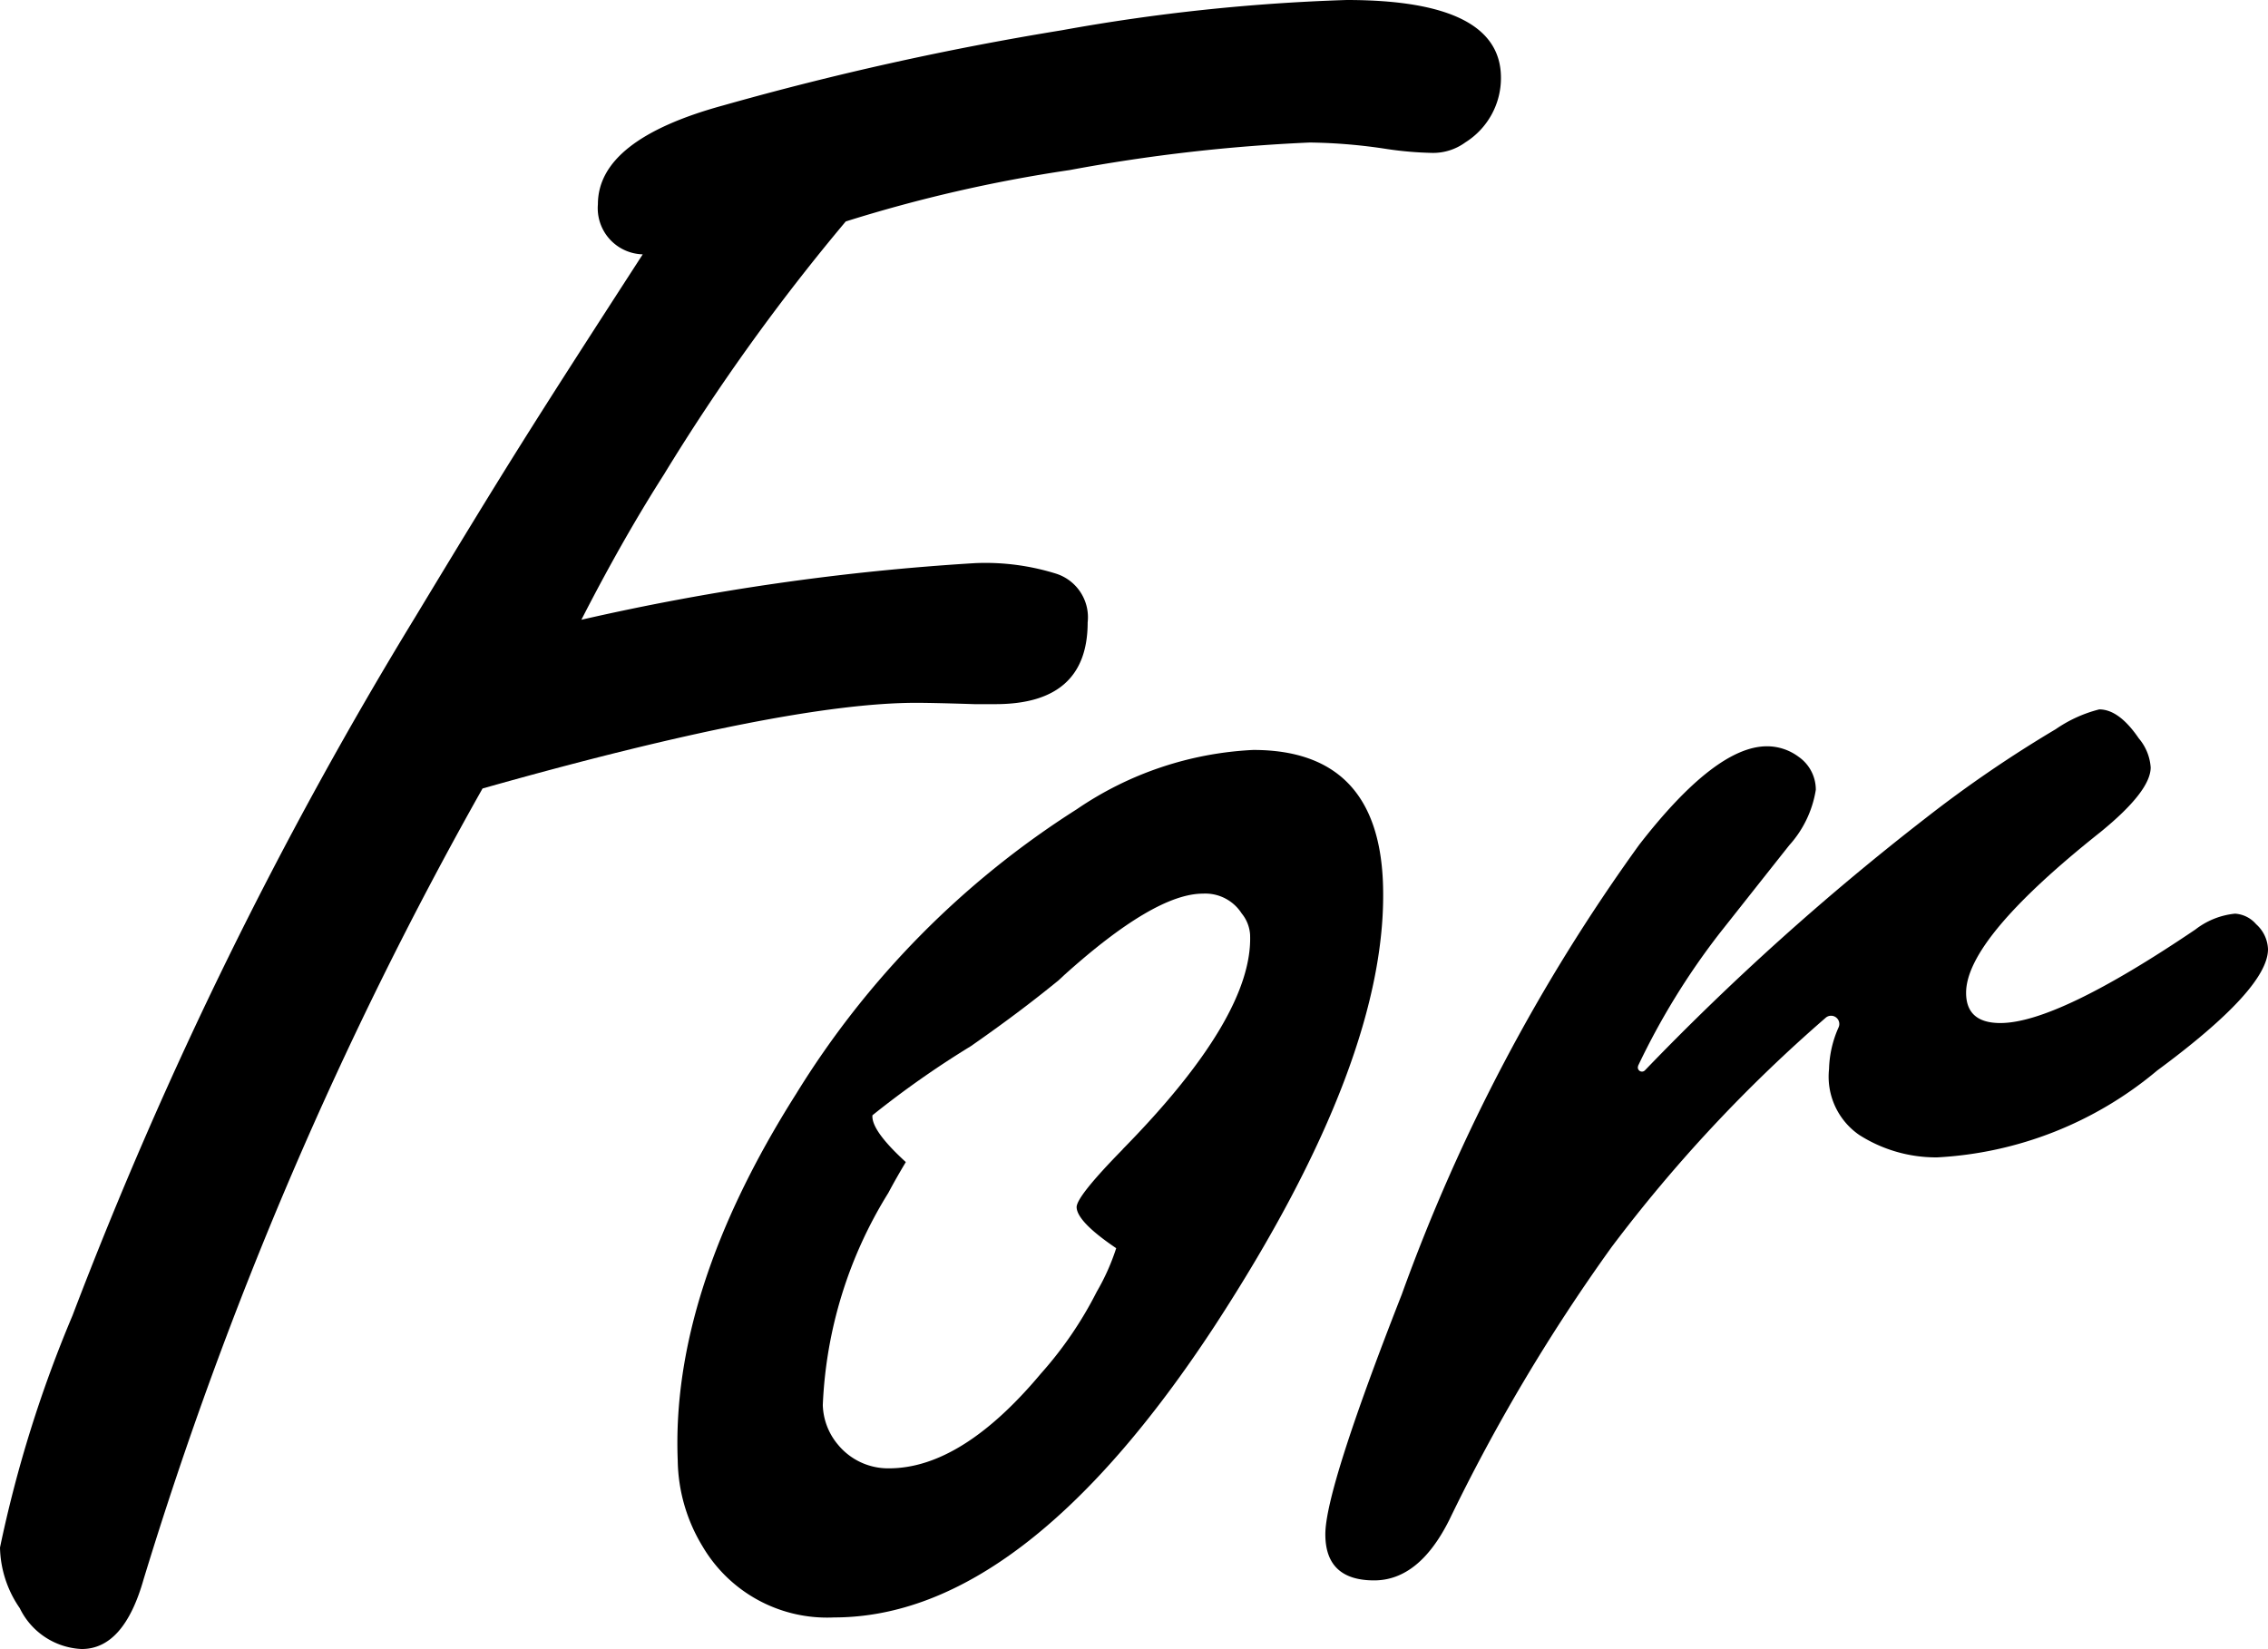
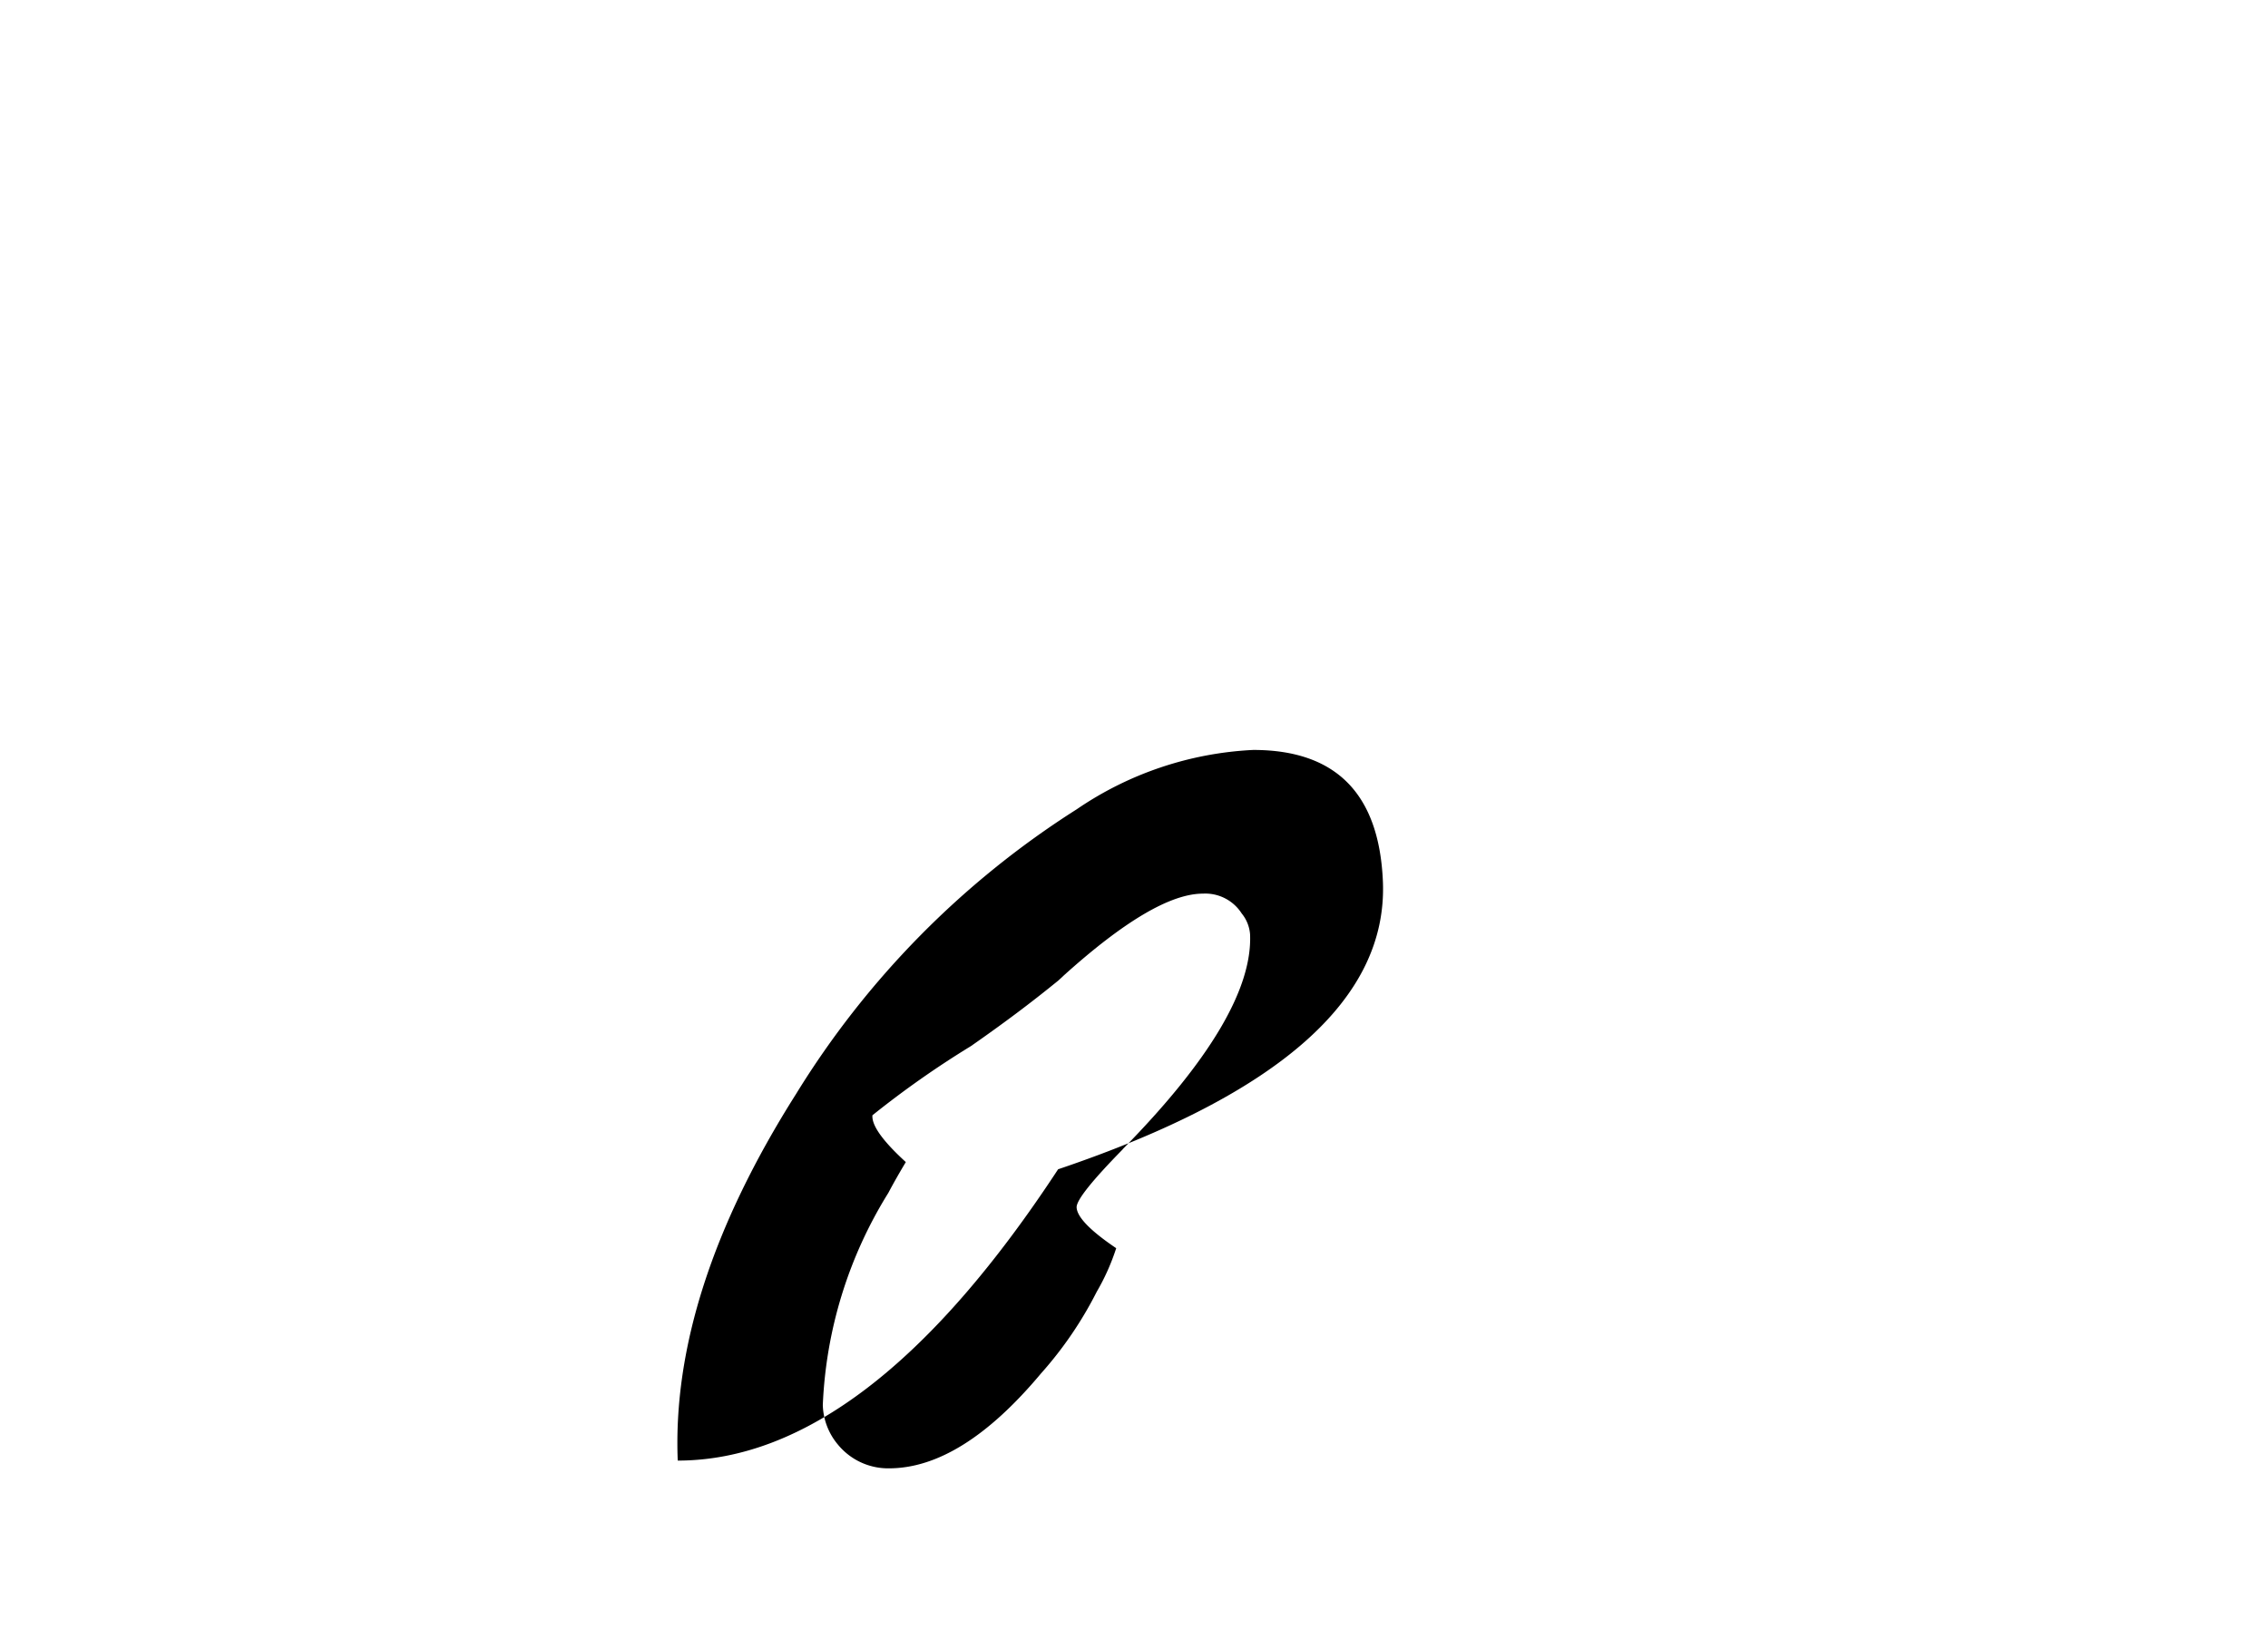
<svg xmlns="http://www.w3.org/2000/svg" width="60.002" height="43.635" viewBox="0 0 60.002 43.635">
  <g id="グループ_25" data-name="グループ 25" transform="translate(-631.654 -333.478)">
-     <path id="パス_1" data-name="パス 1" d="M22.375,5.86a54.8,54.8,0,0,0-4.813,6.7c-.568.891-1.3,2.119-2.181,3.839A64.027,64.027,0,0,1,25.81,14.9a6.268,6.268,0,0,1,2.128.279,1.211,1.211,0,0,1,.837,1.291q0,2.163-2.441,2.162h-.558q-1.046-.034-1.535-.035-3.453,0-11.475,2.267A104.973,104.973,0,0,0,3.8,41.786q-.523,1.849-1.639,1.848A1.915,1.915,0,0,1,.523,42.553,2.918,2.918,0,0,1,0,40.949,33.264,33.264,0,0,1,1.918,34.81a111.989,111.989,0,0,1,9.069-18.485c2.487-4.116,3.04-4.99,6.017-9.595a1.222,1.222,0,0,1-1.186-1.325q0-1.709,3.314-2.615A80.363,80.363,0,0,1,28.095.8,51.28,51.28,0,0,1,35.628,0q4.082,0,4.081,2.058a2.009,2.009,0,0,1-.941,1.709,1.446,1.446,0,0,1-.872.279,9.388,9.388,0,0,1-1.186-.1,14.4,14.4,0,0,0-2.058-.175A45.384,45.384,0,0,0,28.3,4.5,38.391,38.391,0,0,0,22.375,5.86" transform="translate(631.654 333.478)" />
-     <path id="パス_2" data-name="パス 2" d="M70.953,42.984a.109.109,0,0,0,.178.12,68.889,68.889,0,0,1,7.45-6.692A32.763,32.763,0,0,1,82,34.076a3.554,3.554,0,0,1,1.151-.523q.523,0,1.046.767a1.325,1.325,0,0,1,.314.768q0,.628-1.326,1.709-3.557,2.825-3.557,4.255,0,.8.907.8,1.5,0,5.161-2.476a2.035,2.035,0,0,1,1.047-.418.8.8,0,0,1,.558.279.931.931,0,0,1,.314.662q0,1.046-2.93,3.208a9.86,9.86,0,0,1-5.825,2.3,3.781,3.781,0,0,1-2.058-.593,1.872,1.872,0,0,1-.8-1.744,2.863,2.863,0,0,1,.251-1.1.218.218,0,0,0-.331-.265,39.238,39.238,0,0,0-5.674,6.077A48.528,48.528,0,0,0,65.955,55q-.8,1.6-1.988,1.6-1.291,0-1.291-1.221,0-1.186,2.023-6.348a48.3,48.3,0,0,1,6.278-11.893Q73,34.529,74.361,34.529a1.4,1.4,0,0,1,.837.279,1.061,1.061,0,0,1,.454.872,2.86,2.86,0,0,1-.7,1.465q-.14.175-1.849,2.337a19.059,19.059,0,0,0-2.152,3.5" transform="translate(604.041 318.696)" />
-     <path id="パス_3" data-name="パス 3" d="M50.7,38.958q-.143-3.487-3.429-3.488A9.033,9.033,0,0,0,42.6,37.04a23.5,23.5,0,0,0-7.426,7.534q-3.311,5.231-3.13,9.7a4.487,4.487,0,0,0,.655,2.267,3.822,3.822,0,0,0,3.484,1.883q5.009,0,10.063-7.708Q50.886,43.6,50.7,38.958m-6.883,7.08q-1.231,1.255-1.22,1.535.016.384,1.047,1.081a5.875,5.875,0,0,1-.514,1.151,10.093,10.093,0,0,1-1.475,2.163q-2.1,2.511-4.025,2.511a1.718,1.718,0,0,1-1.348-.628,1.7,1.7,0,0,1-.4-1.046,11.536,11.536,0,0,1,1.734-5.615c.144-.273.3-.544.462-.815-.609-.556-.906-.97-.883-1.238A25.047,25.047,0,0,1,39.8,43.307c1.07-.746,1.754-1.281,2.316-1.738.049-.045.1-.091.145-.135q2.4-2.162,3.678-2.162a1.142,1.142,0,0,1,1.024.523.989.989,0,0,1,.223.558q.089,2.163-3.373,5.685" transform="translate(617.54 317.852)" />
+     <path id="パス_3" data-name="パス 3" d="M50.7,38.958q-.143-3.487-3.429-3.488A9.033,9.033,0,0,0,42.6,37.04a23.5,23.5,0,0,0-7.426,7.534q-3.311,5.231-3.13,9.7q5.009,0,10.063-7.708Q50.886,43.6,50.7,38.958m-6.883,7.08q-1.231,1.255-1.22,1.535.016.384,1.047,1.081a5.875,5.875,0,0,1-.514,1.151,10.093,10.093,0,0,1-1.475,2.163q-2.1,2.511-4.025,2.511a1.718,1.718,0,0,1-1.348-.628,1.7,1.7,0,0,1-.4-1.046,11.536,11.536,0,0,1,1.734-5.615c.144-.273.3-.544.462-.815-.609-.556-.906-.97-.883-1.238A25.047,25.047,0,0,1,39.8,43.307c1.07-.746,1.754-1.281,2.316-1.738.049-.045.1-.091.145-.135q2.4-2.162,3.678-2.162a1.142,1.142,0,0,1,1.024.523.989.989,0,0,1,.223.558q.089,2.163-3.373,5.685" transform="translate(617.54 317.852)" />
  </g>
</svg>